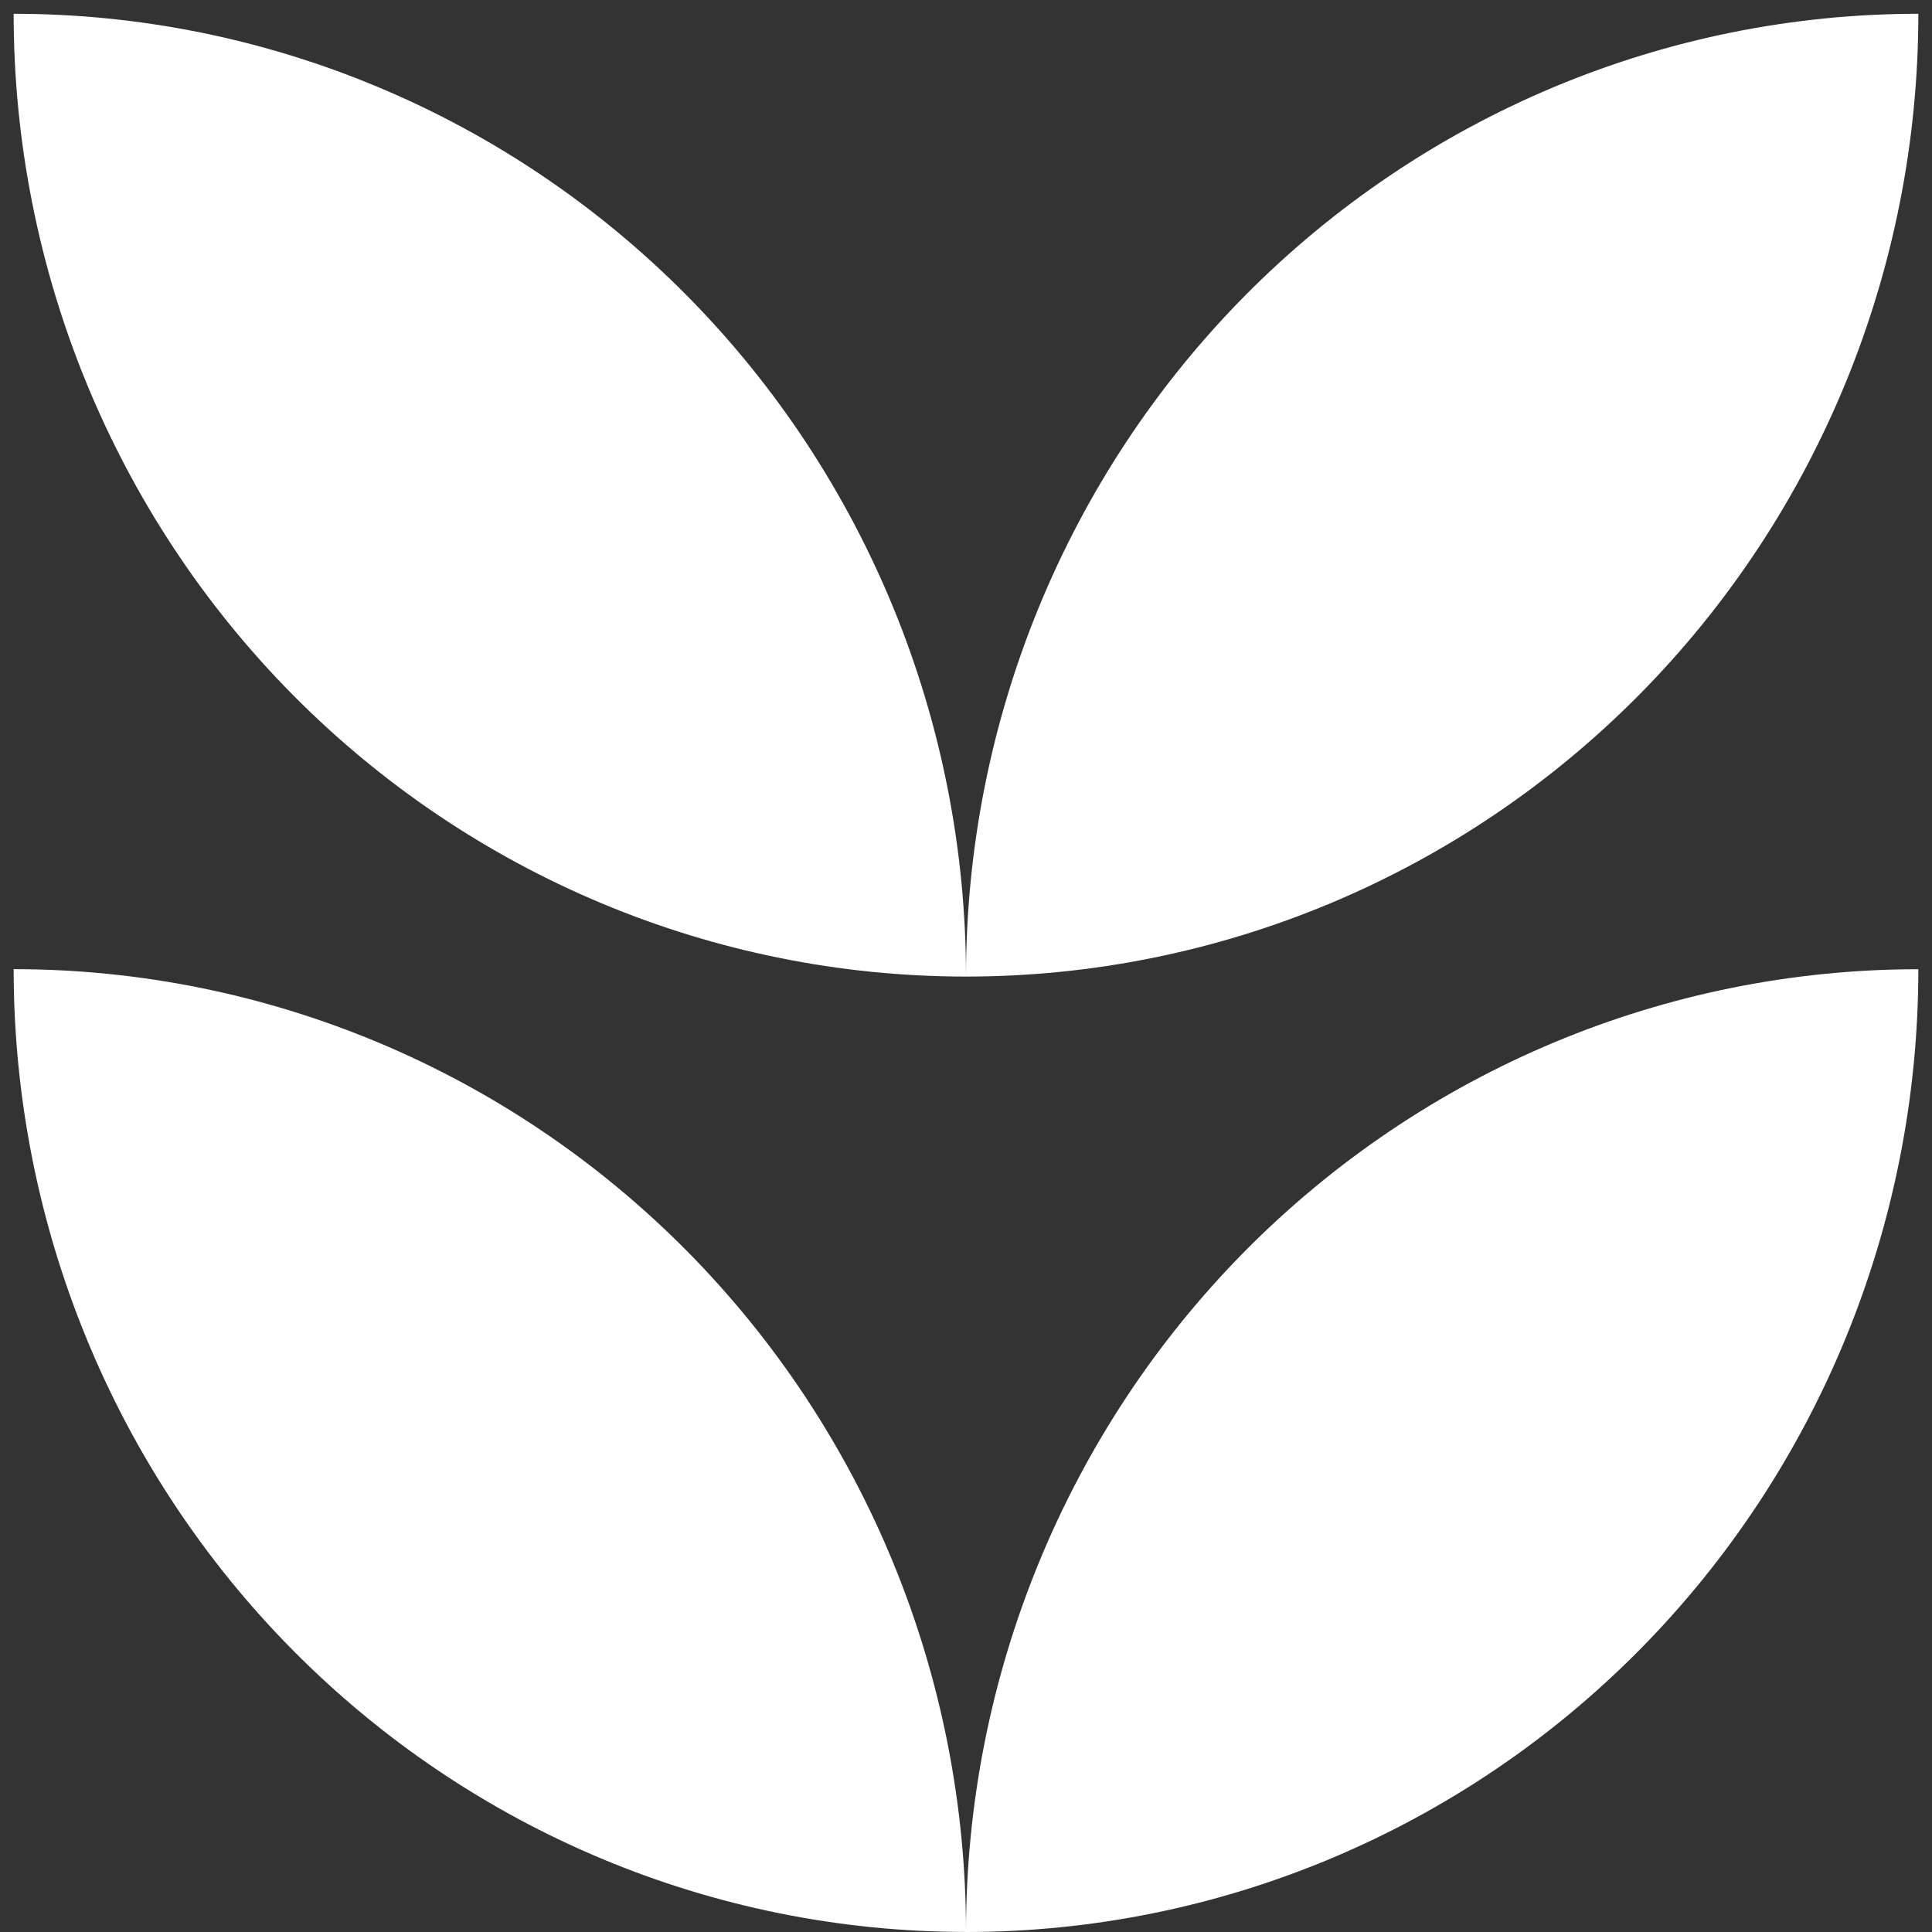
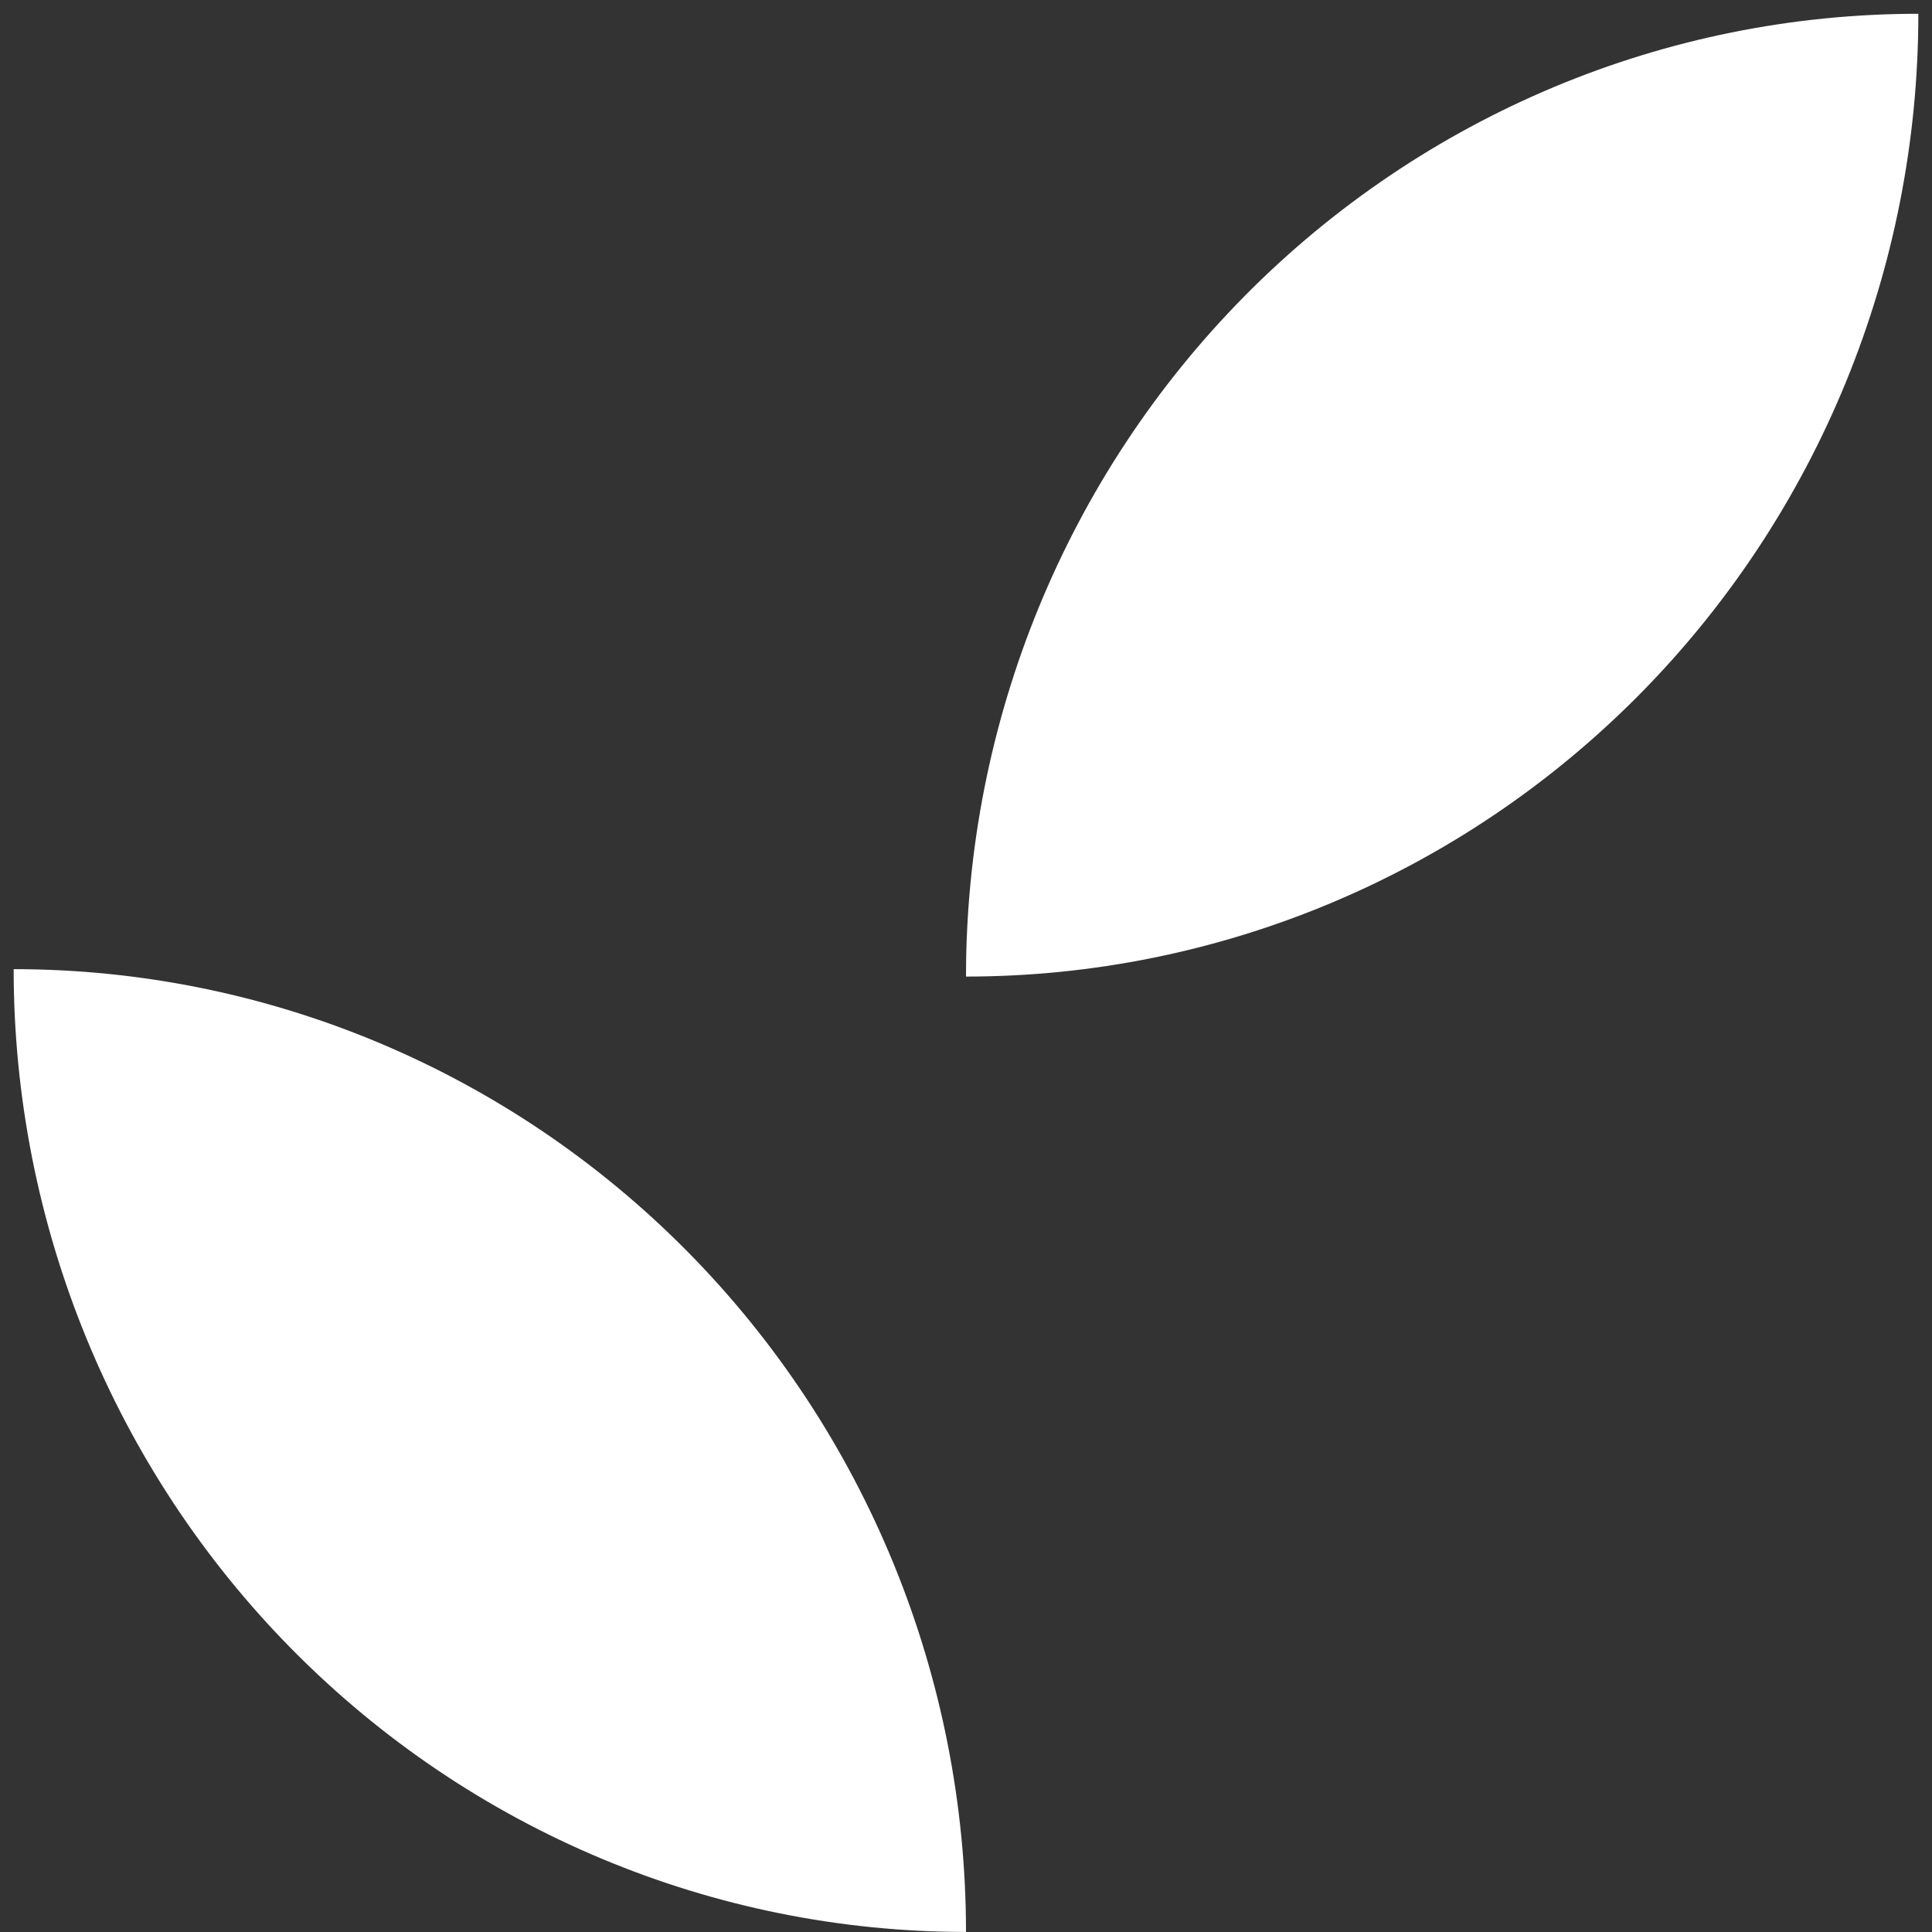
<svg xmlns="http://www.w3.org/2000/svg" width="30" height="30" viewBox="0 0 30 30" fill="none">
  <rect x="0" y="0" width="30" height="30" fill="#333333" stroke="none" />
  <g clip-path="url(#clip0_352_2531)">
-     <path d="M0.212 0.214C4.134 0.214 7.895 1.789 10.669 4.593C13.442 7.397 15 11.199 15 15.164C11.078 15.164 7.317 13.589 4.543 10.786C1.77 7.982 0.212 4.179 0.212 0.214Z" fill="white" />
    <path d="M15 15.164C15 11.199 16.558 7.396 19.331 4.592C22.105 1.789 25.866 0.214 29.788 0.214C29.788 4.179 28.23 7.981 25.457 10.785C22.683 13.589 18.922 15.164 15 15.164Z" fill="white" />
    <path d="M0.212 15.049C4.134 15.049 7.895 16.624 10.669 19.428C13.442 22.232 15 26.034 15 29.999C11.078 29.999 7.317 28.424 4.543 25.62C1.77 22.817 0.212 19.014 0.212 15.049Z" fill="white" />
-     <path d="M15 30C15 26.035 16.558 22.232 19.331 19.428C22.105 16.625 25.866 15.05 29.788 15.05C29.788 19.015 28.23 22.817 25.457 25.621C22.683 28.425 18.922 30 15 30Z" fill="white" />
  </g>
  <defs>
    <clipPath id="clip0_352_2531">
      <rect width="30" height="30" fill="white" />
    </clipPath>
  </defs>
</svg>